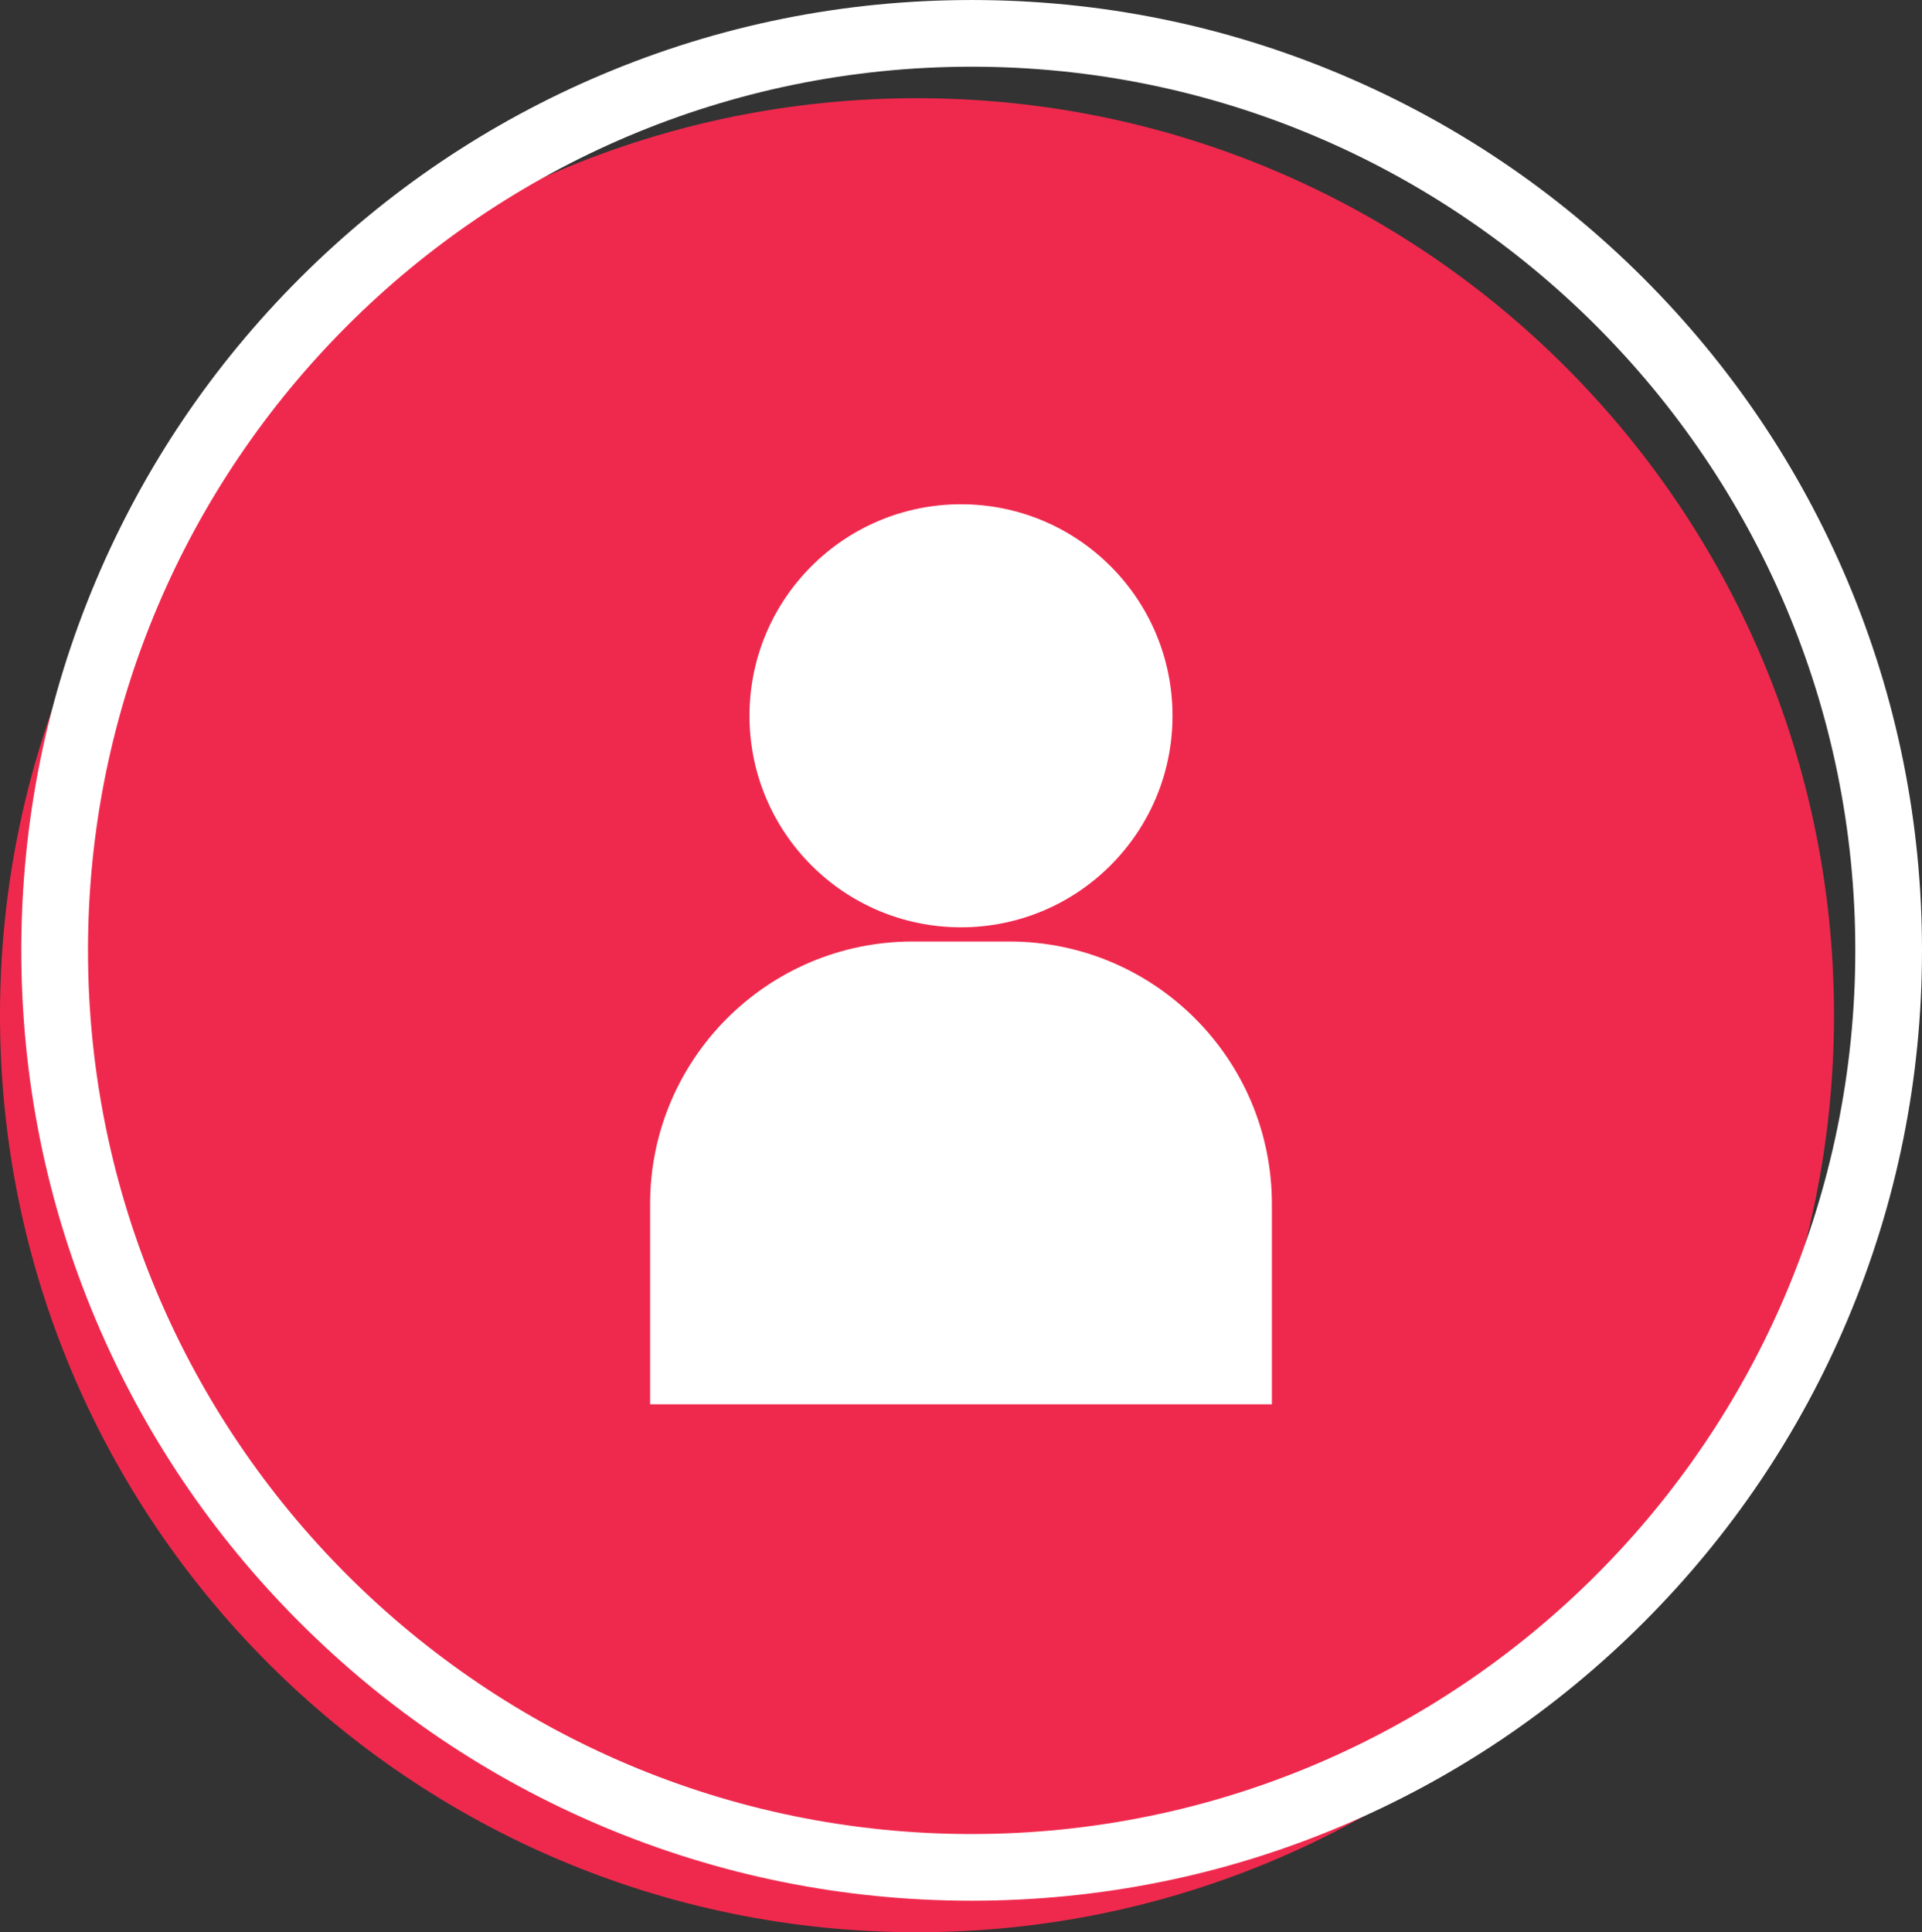
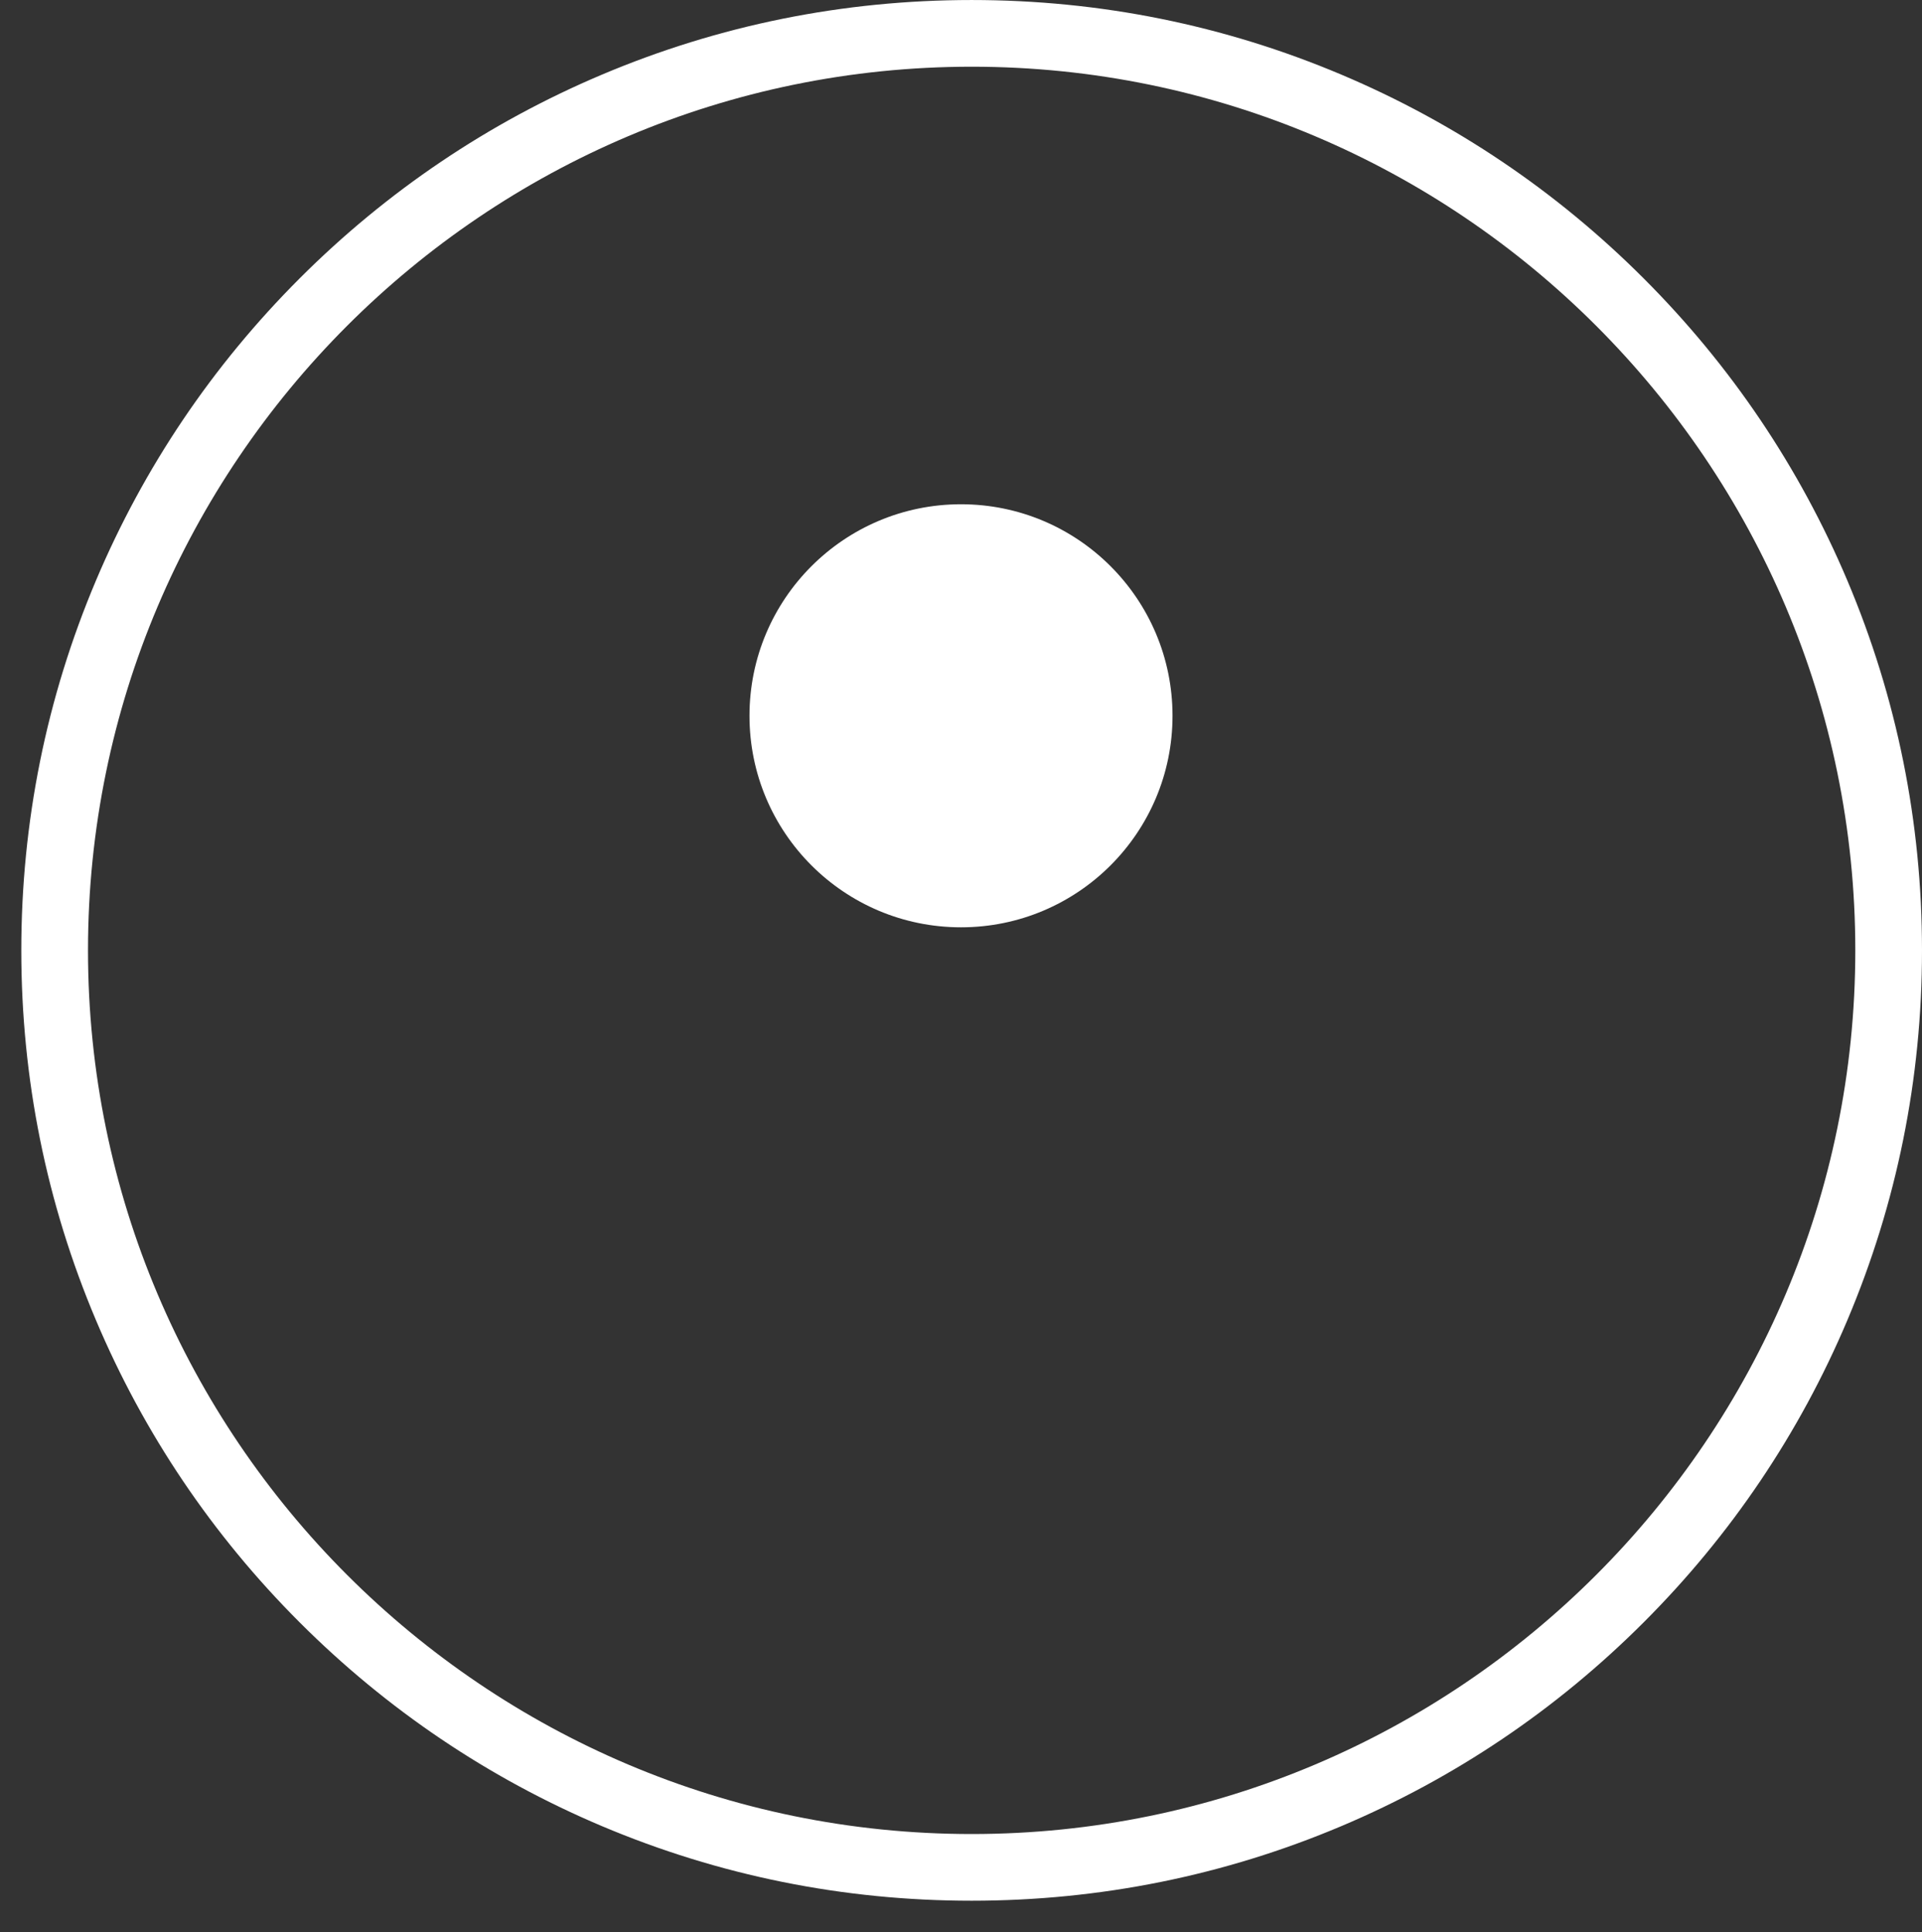
<svg xmlns="http://www.w3.org/2000/svg" height="1208.4" preserveAspectRatio="xMidYMid meet" version="1.0" viewBox="899.0 895.8 1202.0 1208.4" width="1202.0" zoomAndPan="magnify">
  <rect x="899.0" y="895.8" width="1202.0" height="1208.4" fill="#333333" stroke="none" />
  <g>
    <g id="change1_1">
-       <path d="M 2045.969 1530.699 C 2045.969 1847.43 1789.211 2104.191 1472.48 2104.191 C 1155.762 2104.191 899 1847.43 899 1530.699 C 899 1213.98 1155.762 957.219 1472.48 957.219 C 1789.211 957.219 2045.969 1213.98 2045.969 1530.699" fill="#ef294d" />
-     </g>
+       </g>
    <g id="change2_1">
      <path d="M 1506.66 937.52 C 1201.941 937.52 954.031 1185.43 954.031 1490.148 C 954.031 1794.871 1201.941 2042.781 1506.66 2042.781 C 1811.379 2042.781 2059.289 1794.871 2059.289 1490.148 C 2059.289 1185.43 1811.379 937.52 1506.66 937.52 Z M 1506.66 2084.488 C 1426.441 2084.488 1348.602 2068.77 1275.309 2037.781 C 1204.539 2007.84 1140.98 1964.988 1086.398 1910.41 C 1031.82 1855.84 988.973 1792.281 959.039 1721.5 C 928.039 1648.219 912.324 1570.379 912.324 1490.148 C 912.324 1409.93 928.039 1332.09 959.039 1258.801 C 988.973 1188.031 1031.82 1124.469 1086.398 1069.891 C 1140.98 1015.32 1204.539 972.461 1275.309 942.531 C 1348.602 911.531 1426.441 895.809 1506.66 895.809 C 1586.891 895.809 1664.719 911.531 1738.012 942.531 C 1808.789 972.461 1872.352 1015.32 1926.922 1069.891 C 1981.5 1124.469 2024.352 1188.031 2054.289 1258.801 C 2085.281 1332.09 2101 1409.93 2101 1490.148 C 2101 1570.379 2085.281 1648.219 2054.289 1721.5 C 2024.352 1792.281 1981.5 1855.84 1926.922 1910.41 C 1872.352 1964.988 1808.789 2007.84 1738.012 2037.781 C 1664.719 2068.77 1586.891 2084.488 1506.66 2084.488" fill="#fff" />
    </g>
    <g id="change2_2">
      <path d="M 1632.281 1343.449 C 1632.281 1416.512 1573.059 1475.73 1500 1475.73 C 1426.941 1475.73 1367.719 1416.512 1367.719 1343.449 C 1367.719 1270.391 1426.941 1211.16 1500 1211.16 C 1573.059 1211.16 1632.281 1270.391 1632.281 1343.449" fill="#fff" />
    </g>
    <g id="change2_3">
-       <path d="M 1694.43 1774.039 L 1305.57 1774.039 L 1305.57 1648.809 C 1305.57 1558.129 1379.09 1484.609 1469.77 1484.609 L 1530.23 1484.609 C 1620.91 1484.609 1694.43 1558.129 1694.43 1648.809 L 1694.43 1774.039" fill="#fff" />
-     </g>
+       </g>
  </g>
</svg>